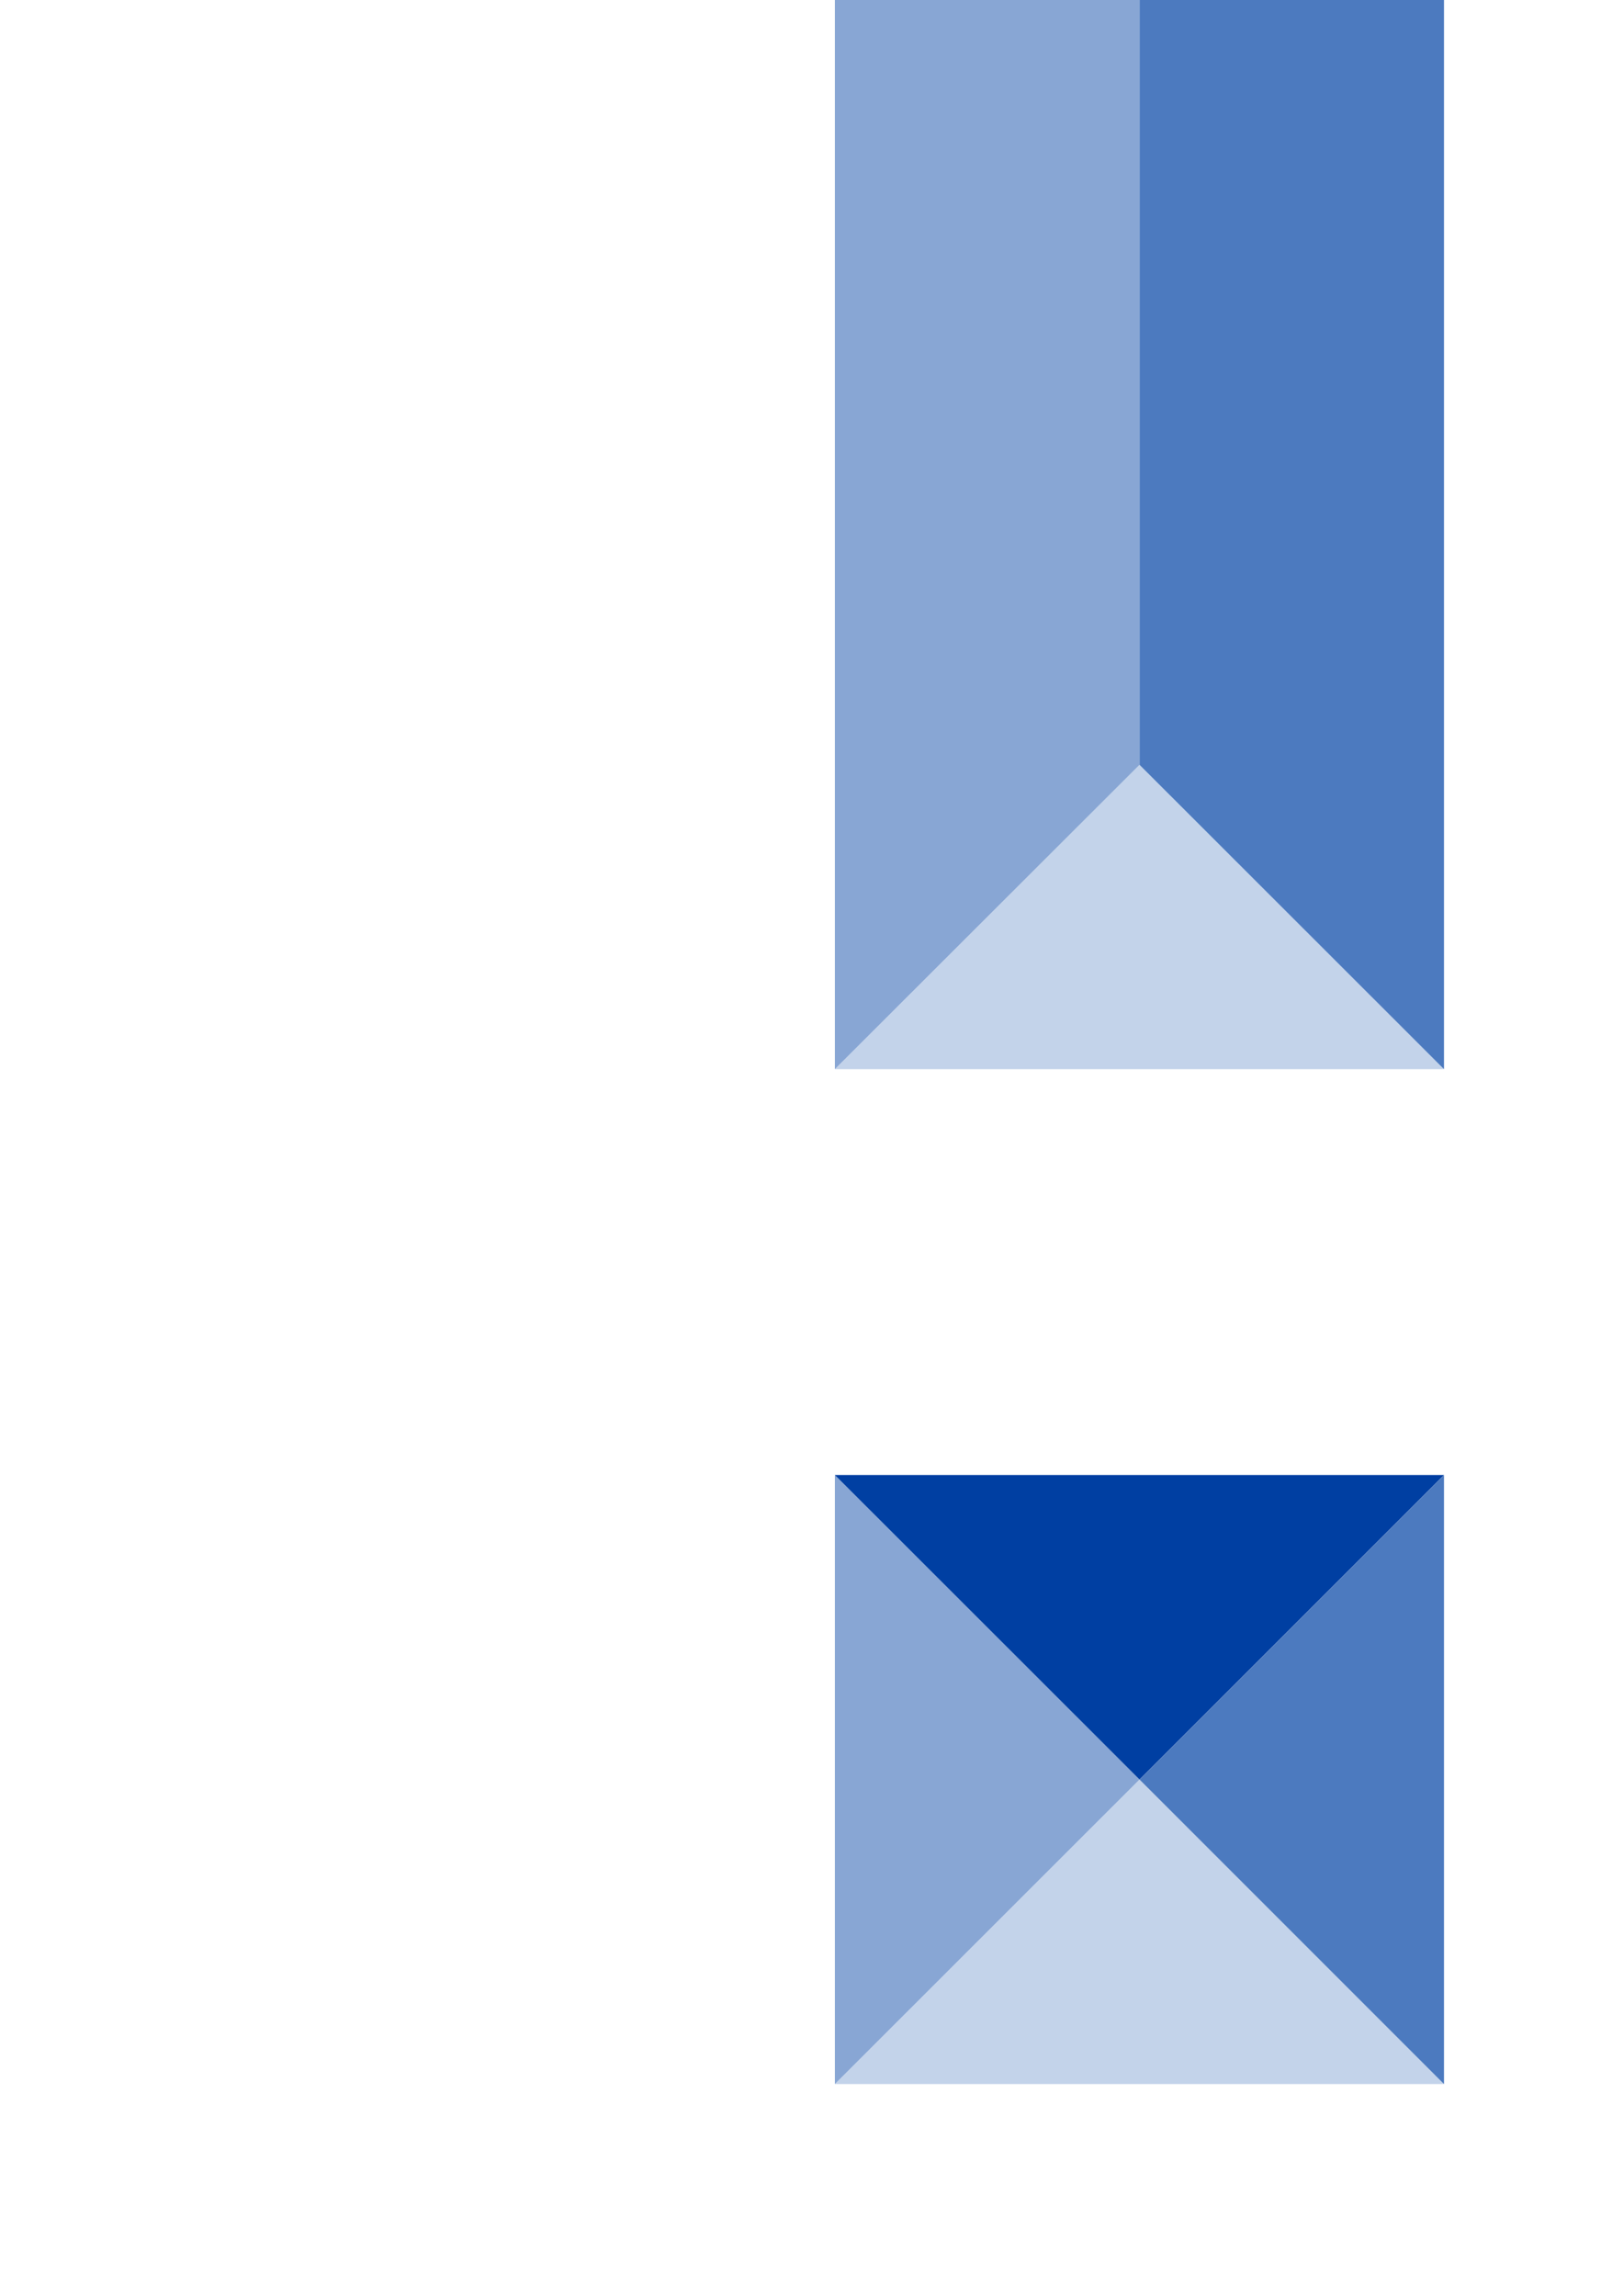
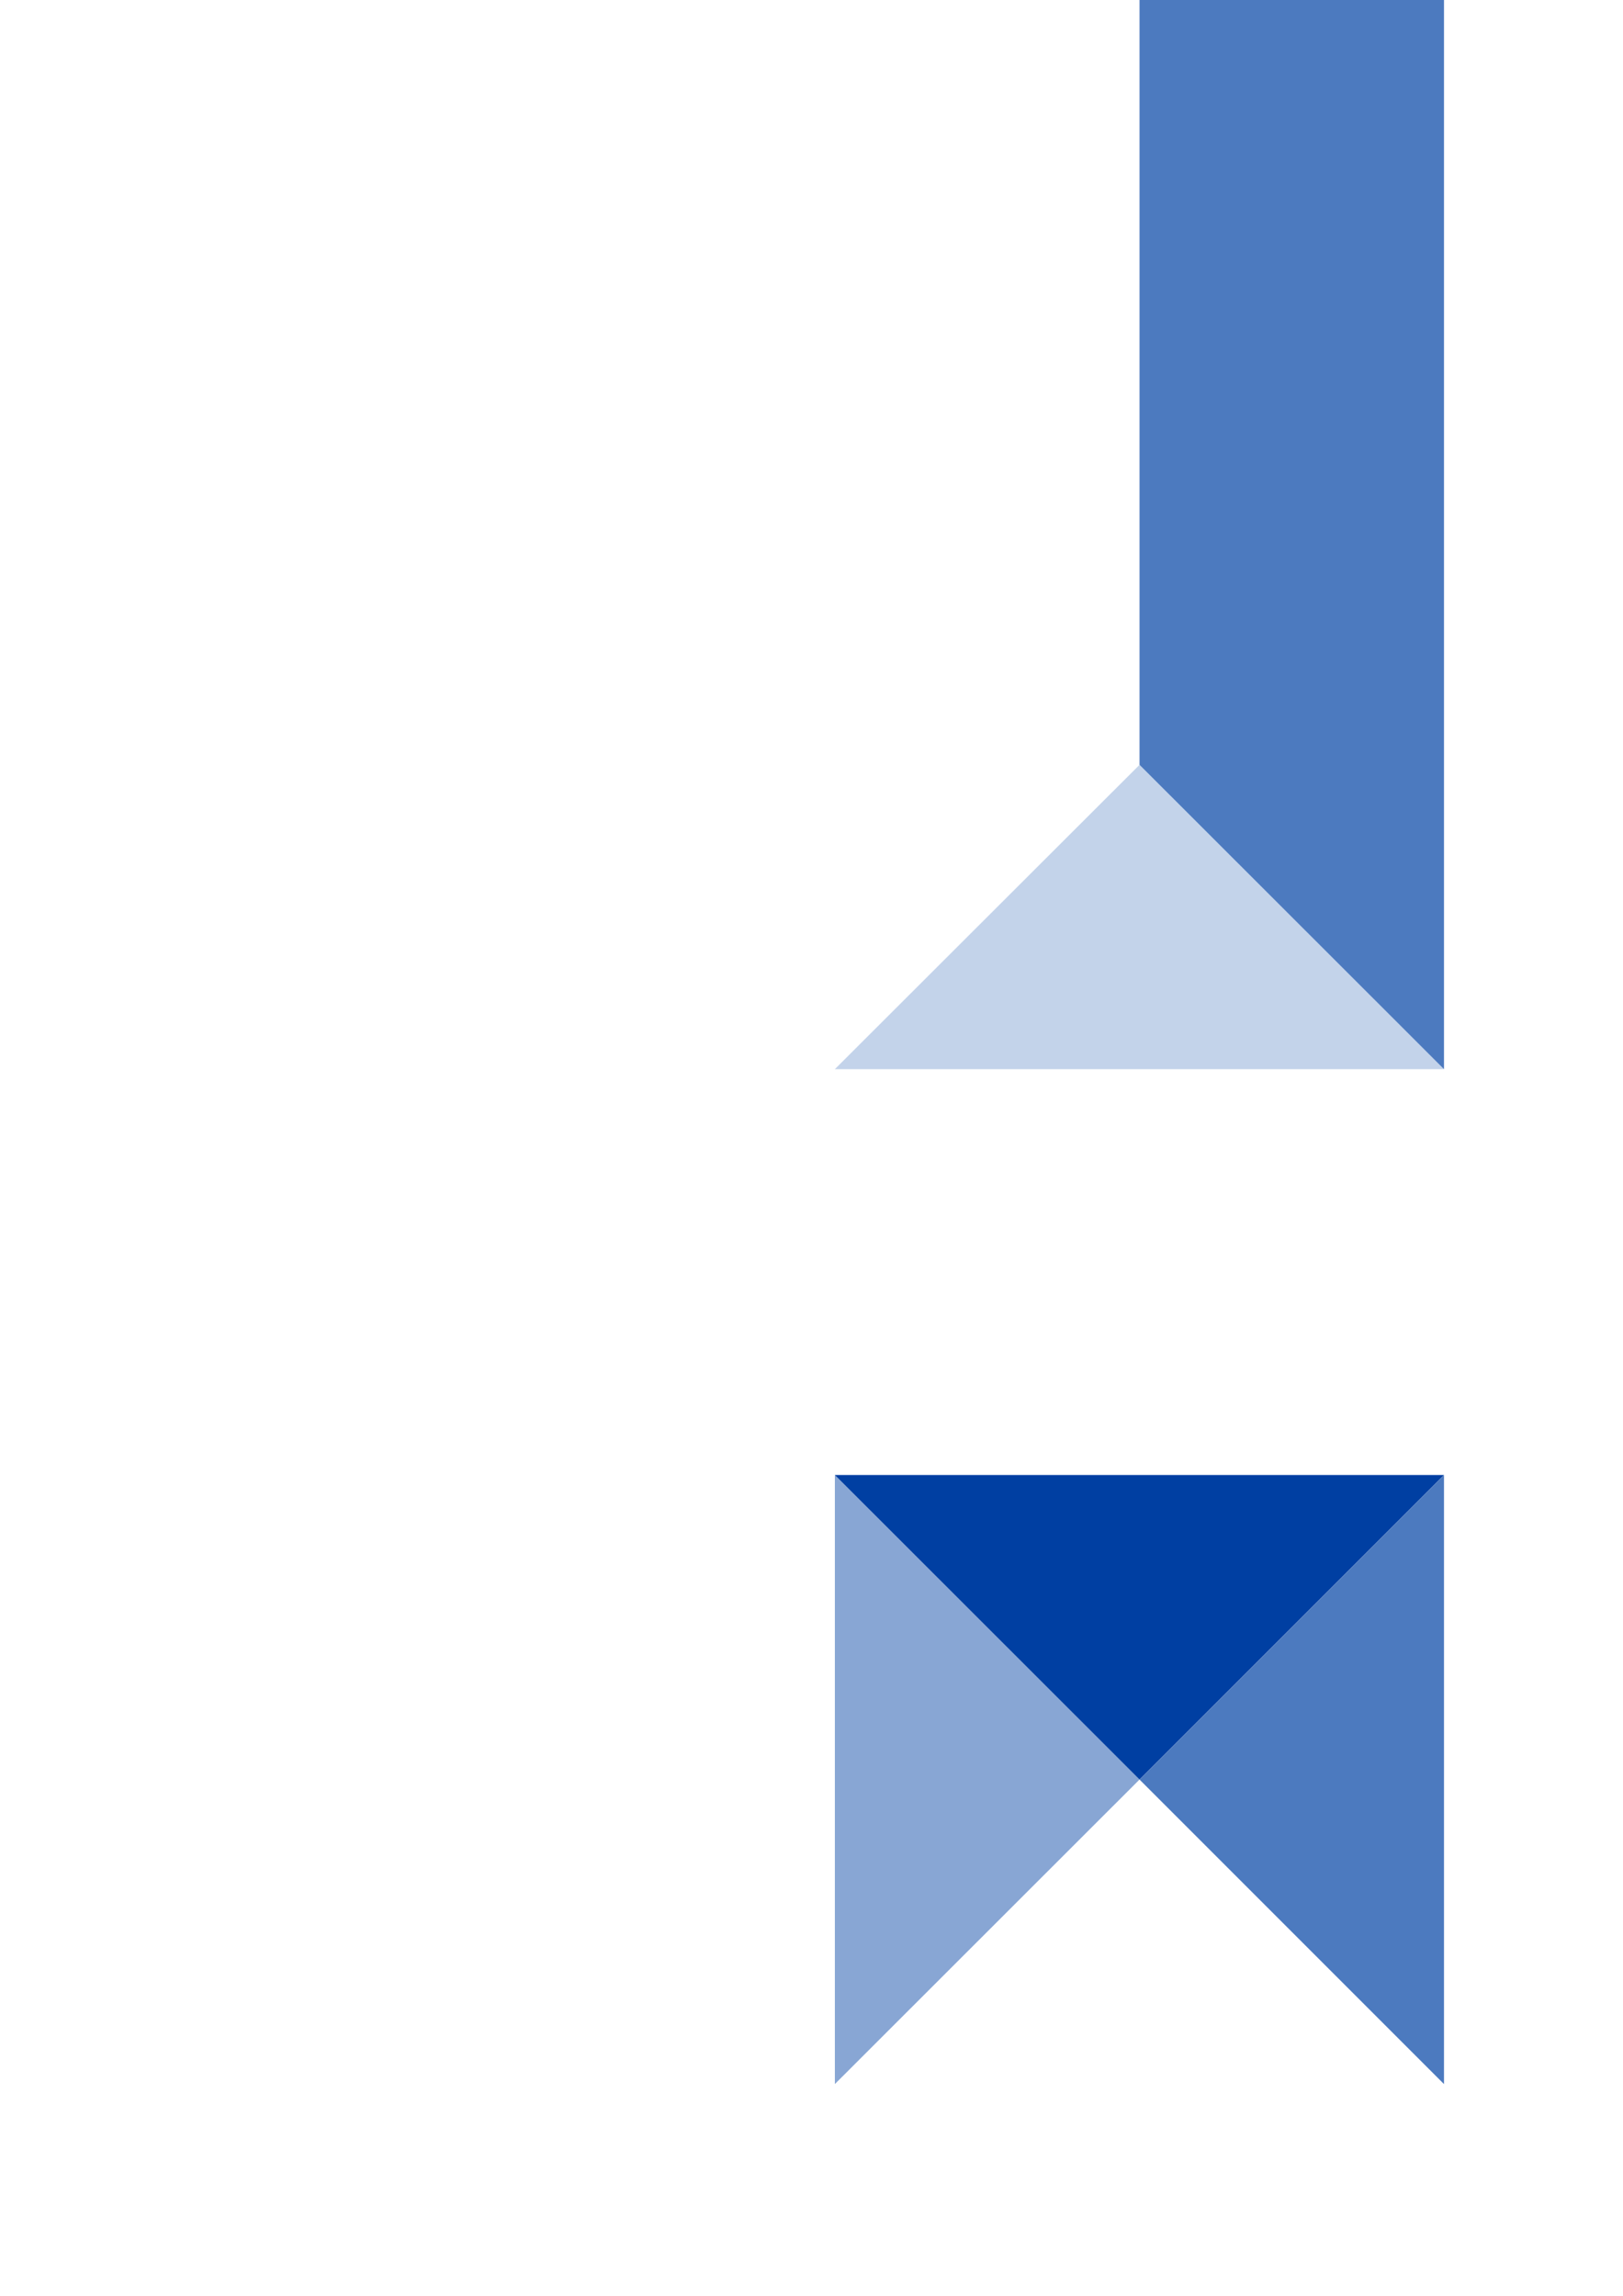
<svg xmlns="http://www.w3.org/2000/svg" height="841.89pt" viewBox="0 0 595.276 841.89" width="595.276pt" version="1.1" id="a55e0df0-f607-11ea-9288-dcc15c148e23">
  <g>
-     <path style="fill:#c3d3ea;" d="M 306.206,764.241 L 529.622,764.241 417.95,652.569 306.206,764.241 Z" />
    <path style="fill:#c3d3ea;" d="M 306.206,392.073 L 529.622,392.073 417.95,280.473 306.206,392.073 Z" />
-     <path style="fill:#c3d3ea;" d="M 306.206,-1710.327 L 529.622,-1710.327 417.95,-1821.999 306.206,-1710.327 Z" />
    <path style="fill:#88a6d4;" d="M 306.206,764.241 L 306.206,540.897 417.95,652.569 306.206,764.241 Z" />
-     <path style="fill:#88a6d4;" d="M 306.206,-1561.503 L 306.206,392.073 417.95,280.473 417.95,-1449.831 306.206,-1561.503 Z" />
    <path style="fill:#88a6d4;" d="M 306.206,-1710.327 L 306.206,-1933.671 417.95,-1821.999 306.206,-1710.327 Z" />
    <path style="fill:#003fa2;" d="M 306.206,540.897 L 529.622,540.897 417.95,652.569 306.206,540.897 Z" />
-     <path style="fill:#003fa2;" d="M 306.206,-1561.503 L 529.622,-1561.503 417.95,-1449.831 306.206,-1561.503 Z" />
    <path style="fill:#003fa2;" d="M 306.206,-1933.671 L 529.622,-1933.671 417.95,-1821.999 306.206,-1933.671 Z" />
-     <path style="fill:#4c7abf;" d="M 529.622,540.897 L 529.622,764.241 417.95,652.569 529.622,540.897 Z" />
+     <path style="fill:#4c7abf;" d="M 529.622,540.897 L 529.622,764.241 417.95,652.569 529.622,540.897 " />
    <path style="fill:#4c7abf;" d="M 529.622,-1561.503 L 529.622,392.073 417.95,280.473 417.95,-1449.831 529.622,-1561.503 Z" />
    <path style="fill:#4c7abf;" d="M 529.622,-1933.671 L 529.622,-1710.327 417.95,-1821.999 529.622,-1933.671 Z" />
  </g>
</svg>